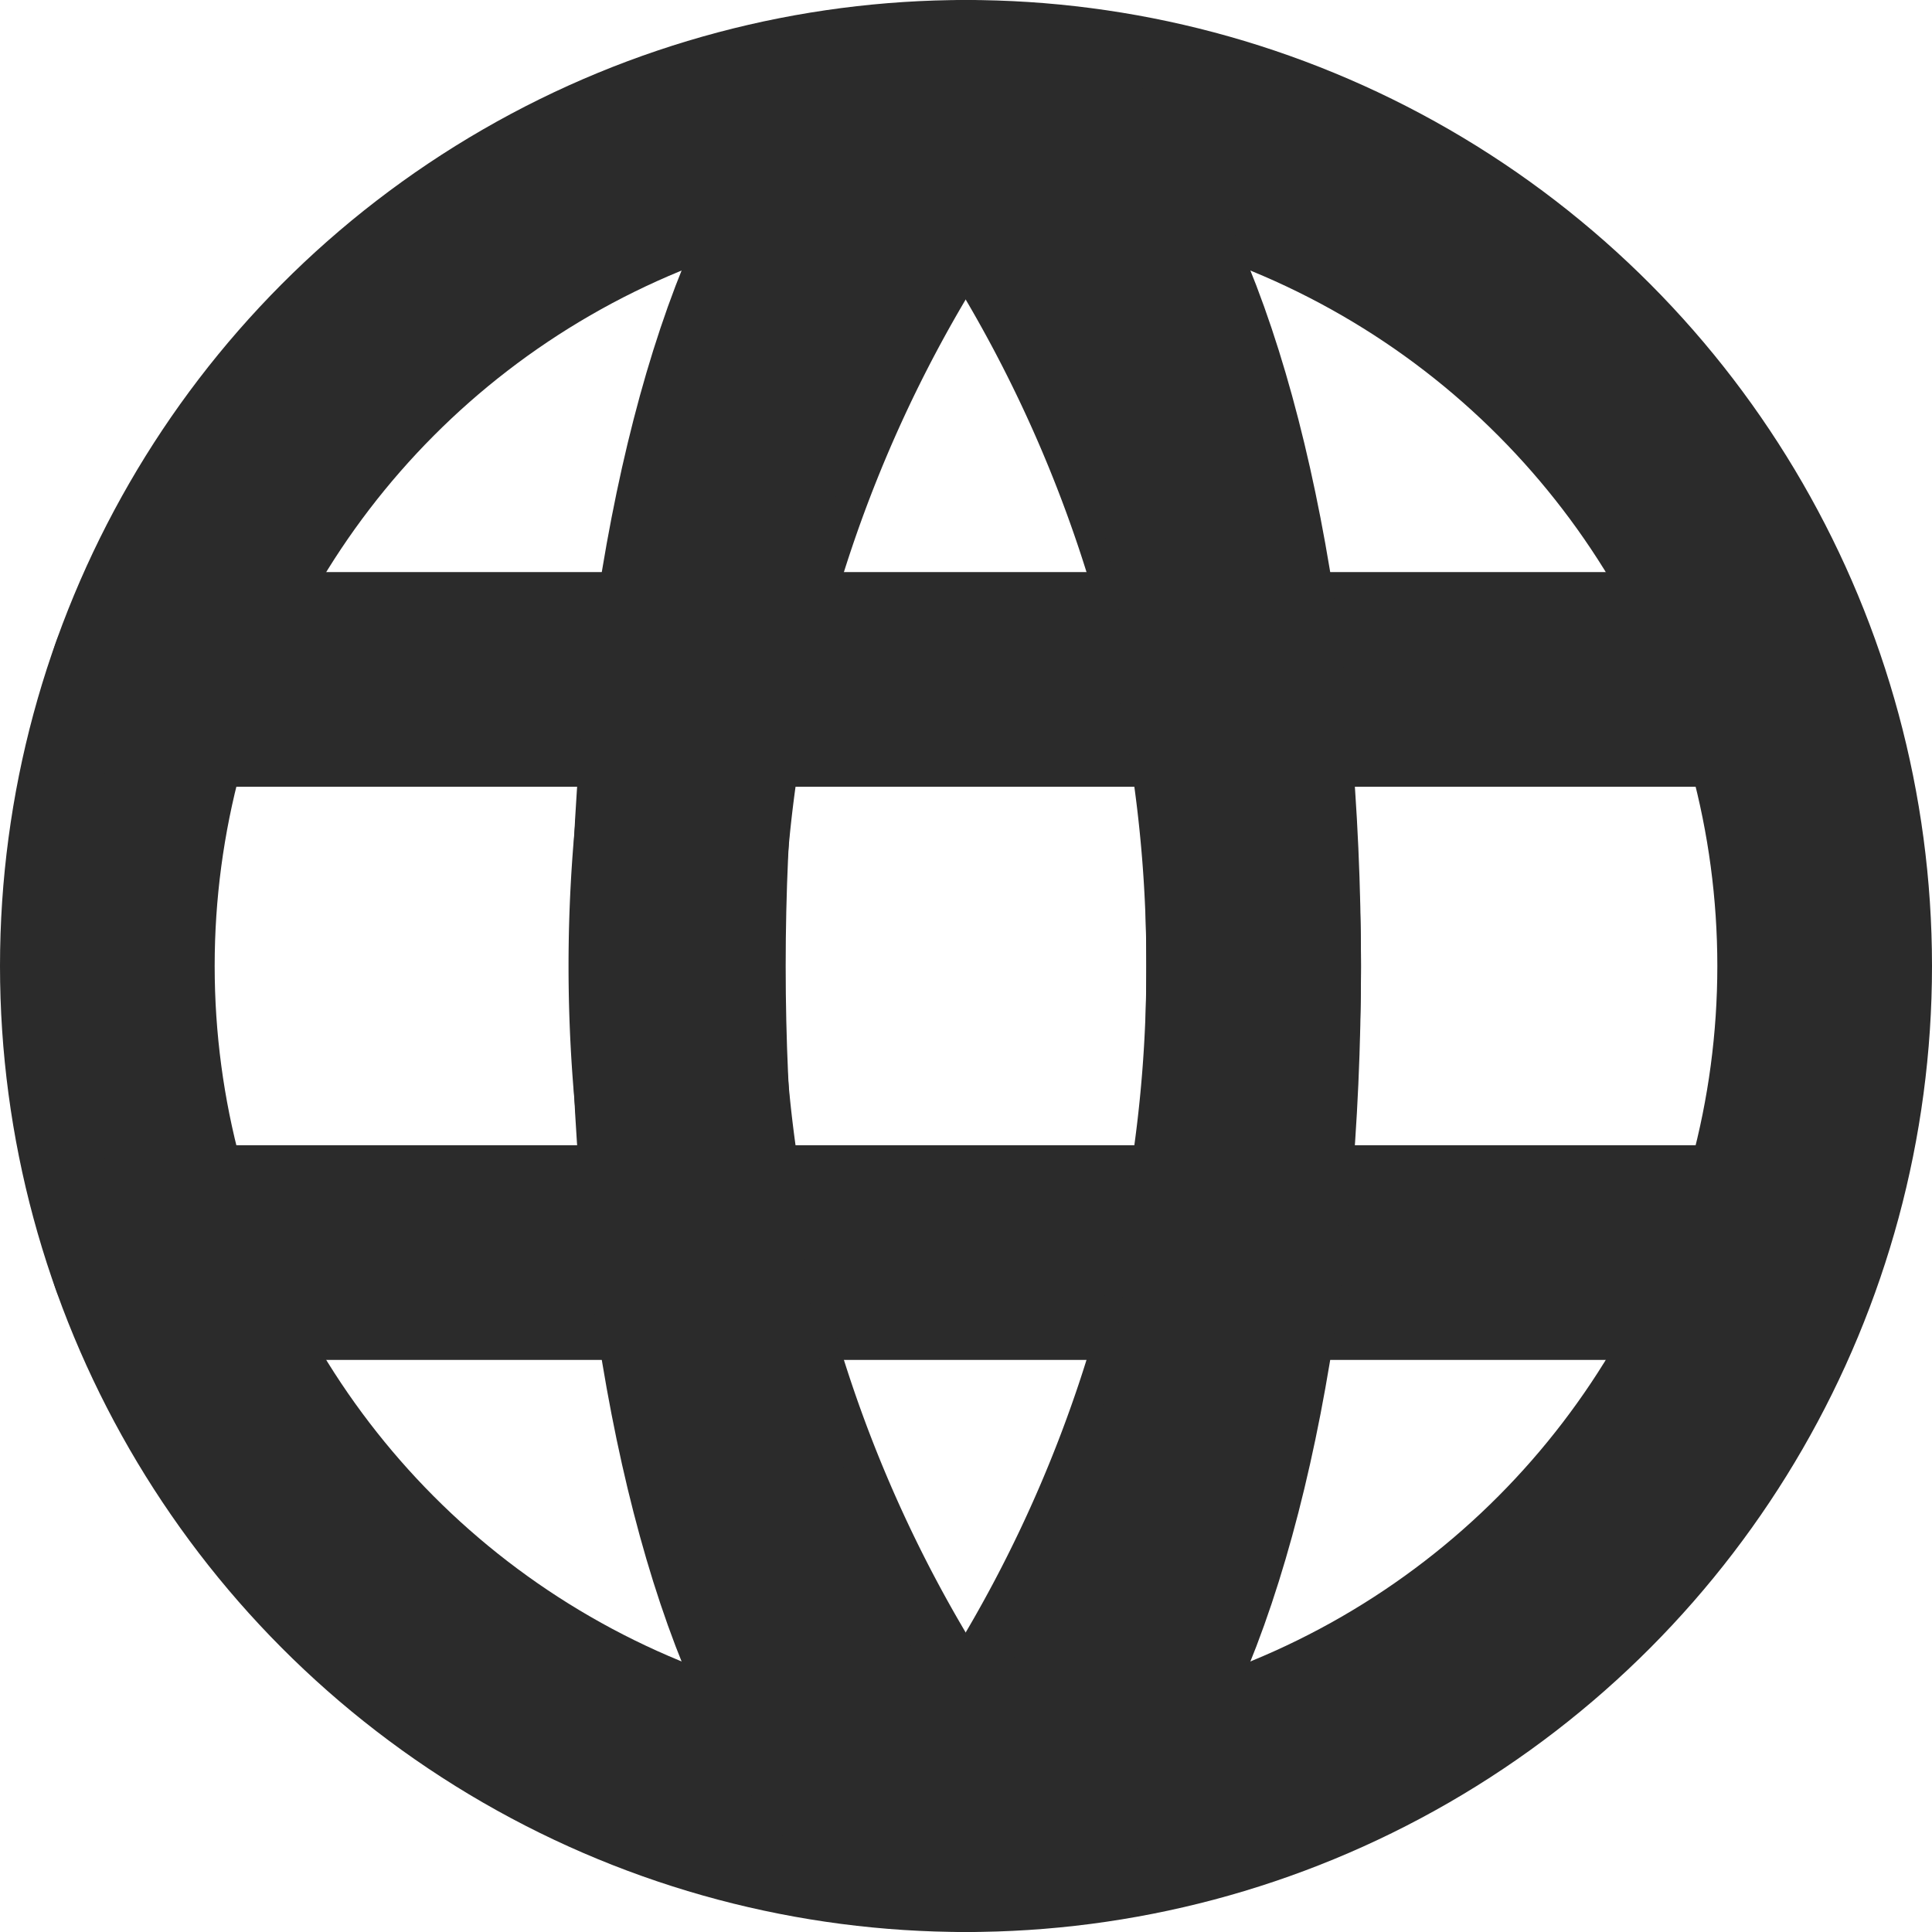
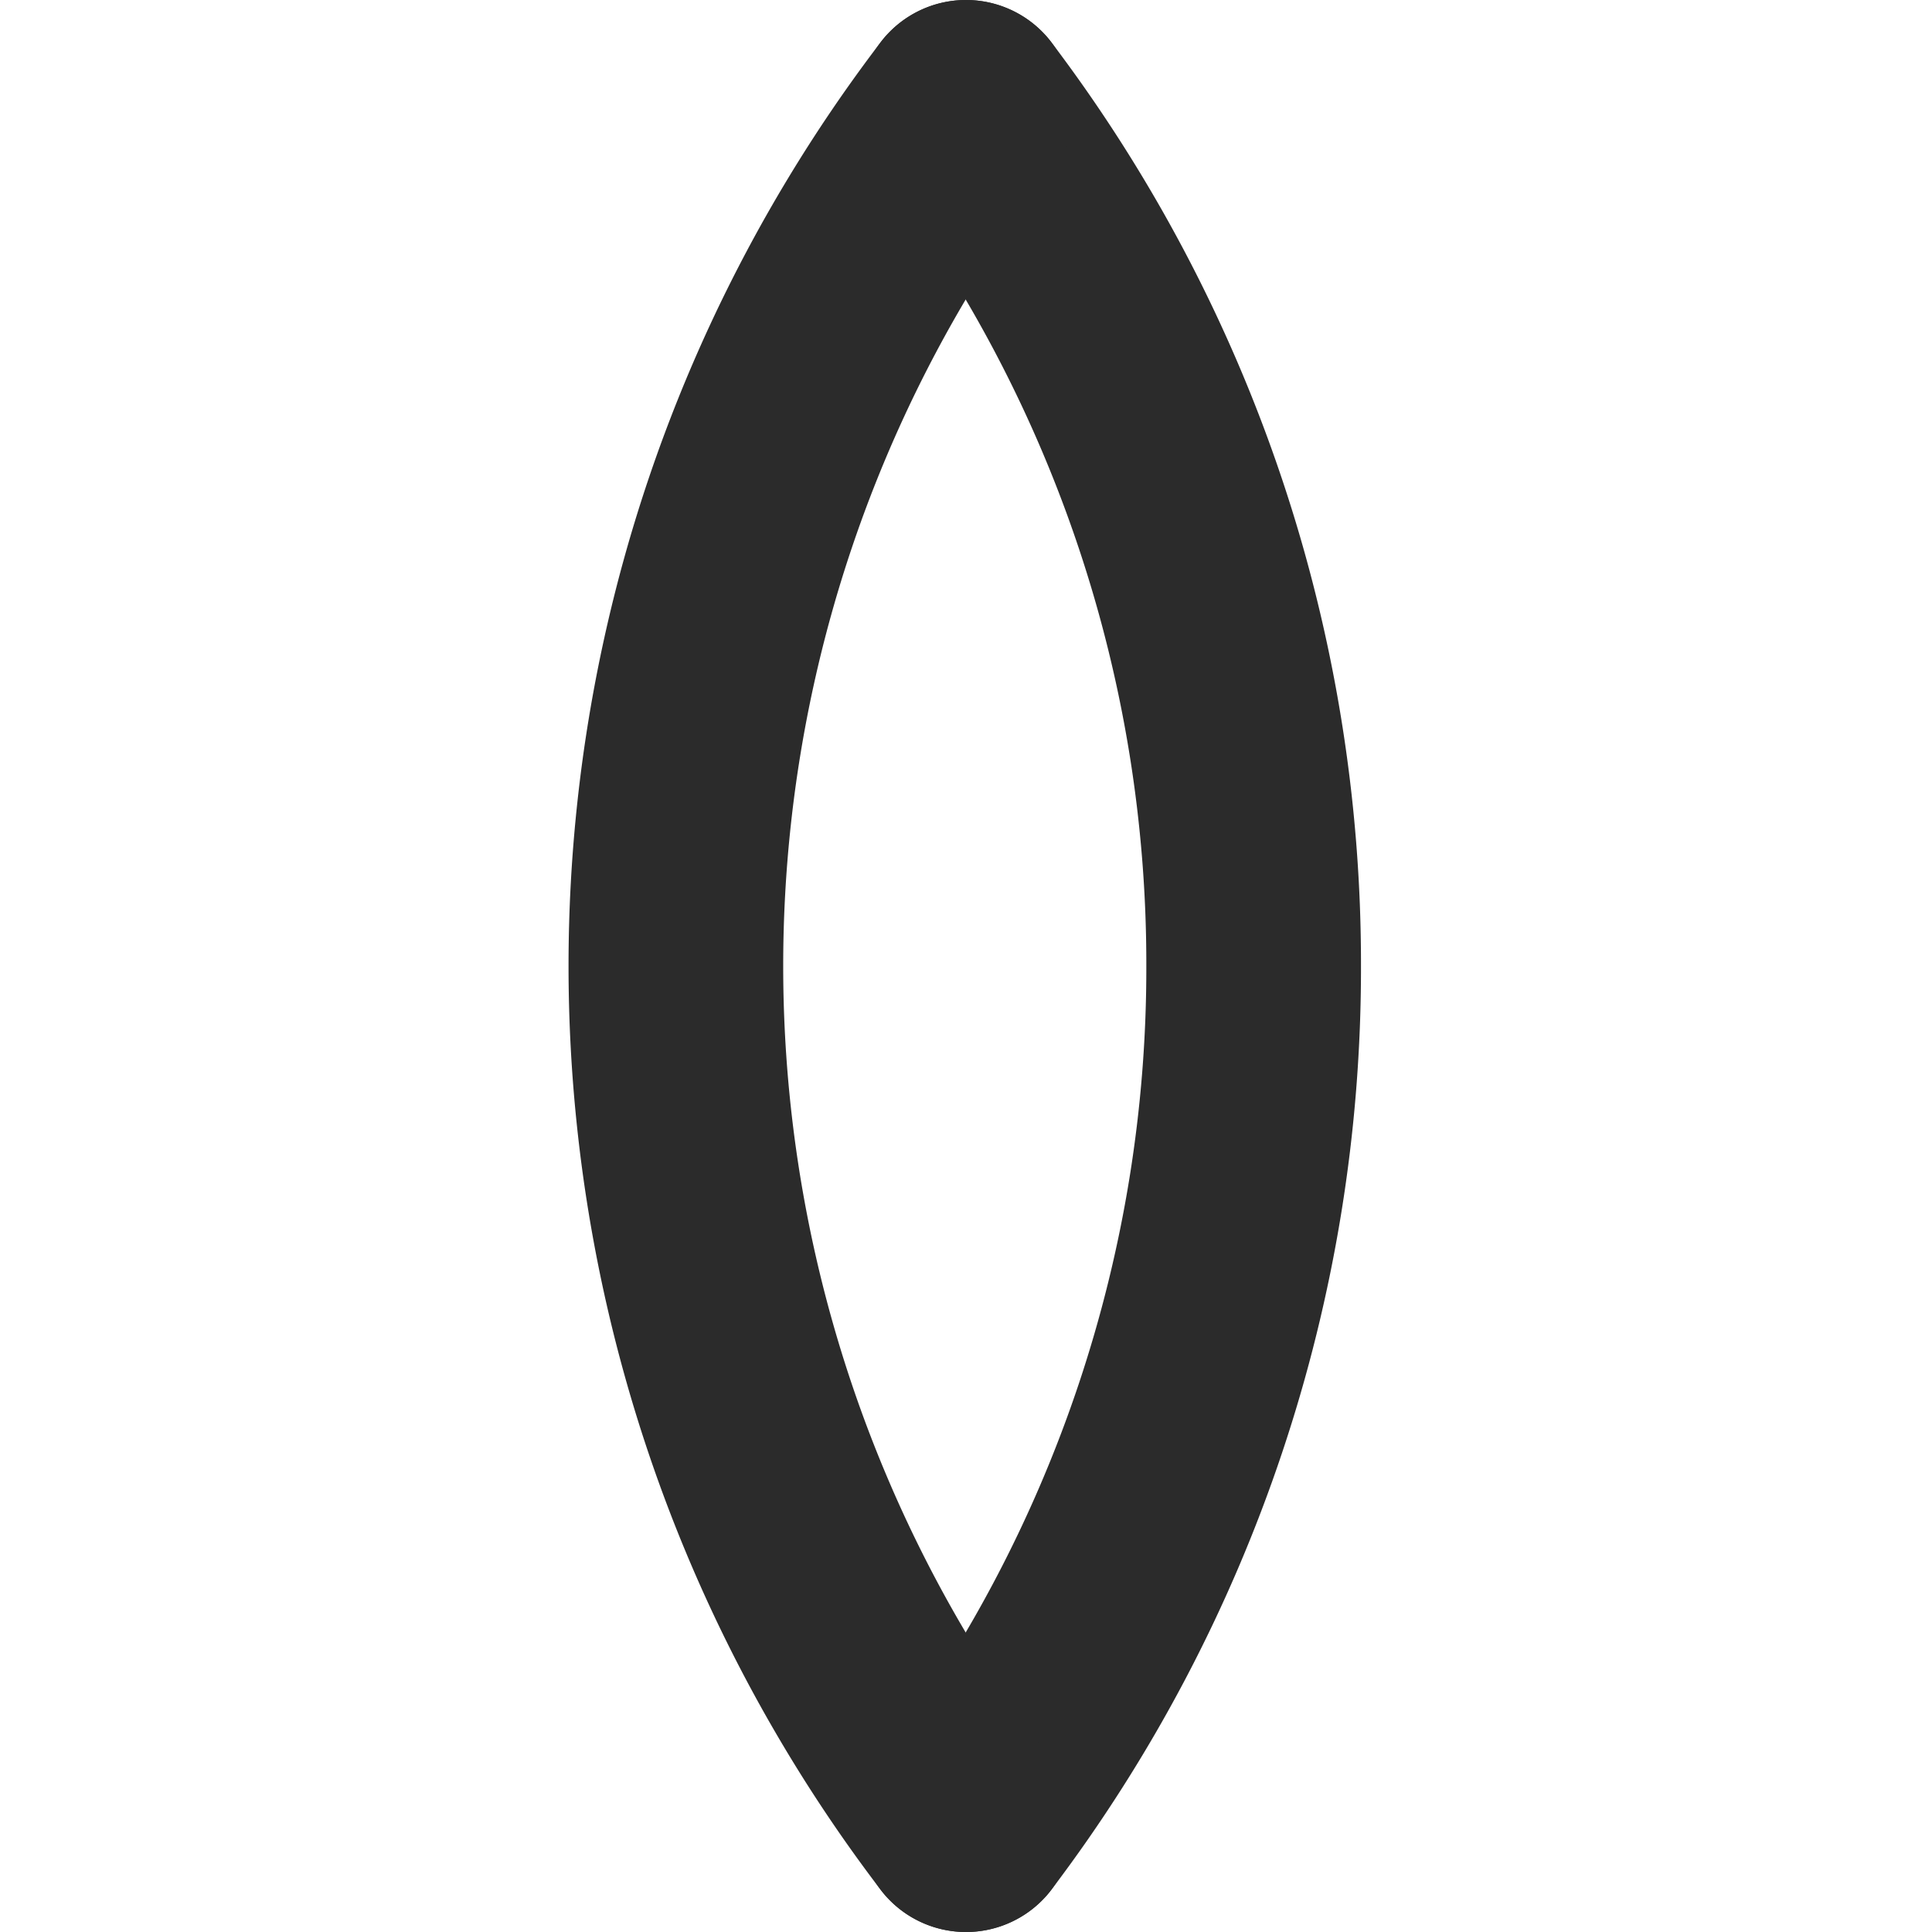
<svg xmlns="http://www.w3.org/2000/svg" viewBox="0 0 18 18">
  <defs>
    <style>.cls-1{fill:none;stroke:#2b2b2b;stroke-linecap:round;stroke-linejoin:round;stroke-width:2px;}</style>
  </defs>
  <title>icon_internet_black</title>
  <g id="レイヤー_2" data-name="レイヤー 2">
    <g id="レイヤー_1-2" data-name="レイヤー 1">
-       <circle class="cls-1" cx="9" cy="9" r="8" />
-       <line class="cls-1" x1="1.46" y1="6.33" x2="16.36" y2="6.33" />
-       <line class="cls-1" x1="1.46" y1="11.67" x2="16.36" y2="11.67" />
      <path class="cls-1" d="M9,1a13.21,13.21,0,0,1,2.68,8A13.21,13.21,0,0,1,9,17" />
      <path class="cls-1" d="M9,17A13.19,13.19,0,0,1,9,1" />
-       <ellipse class="cls-1" cx="9" cy="9" rx="2.68" ry="7.97" />
    </g>
  </g>
</svg>